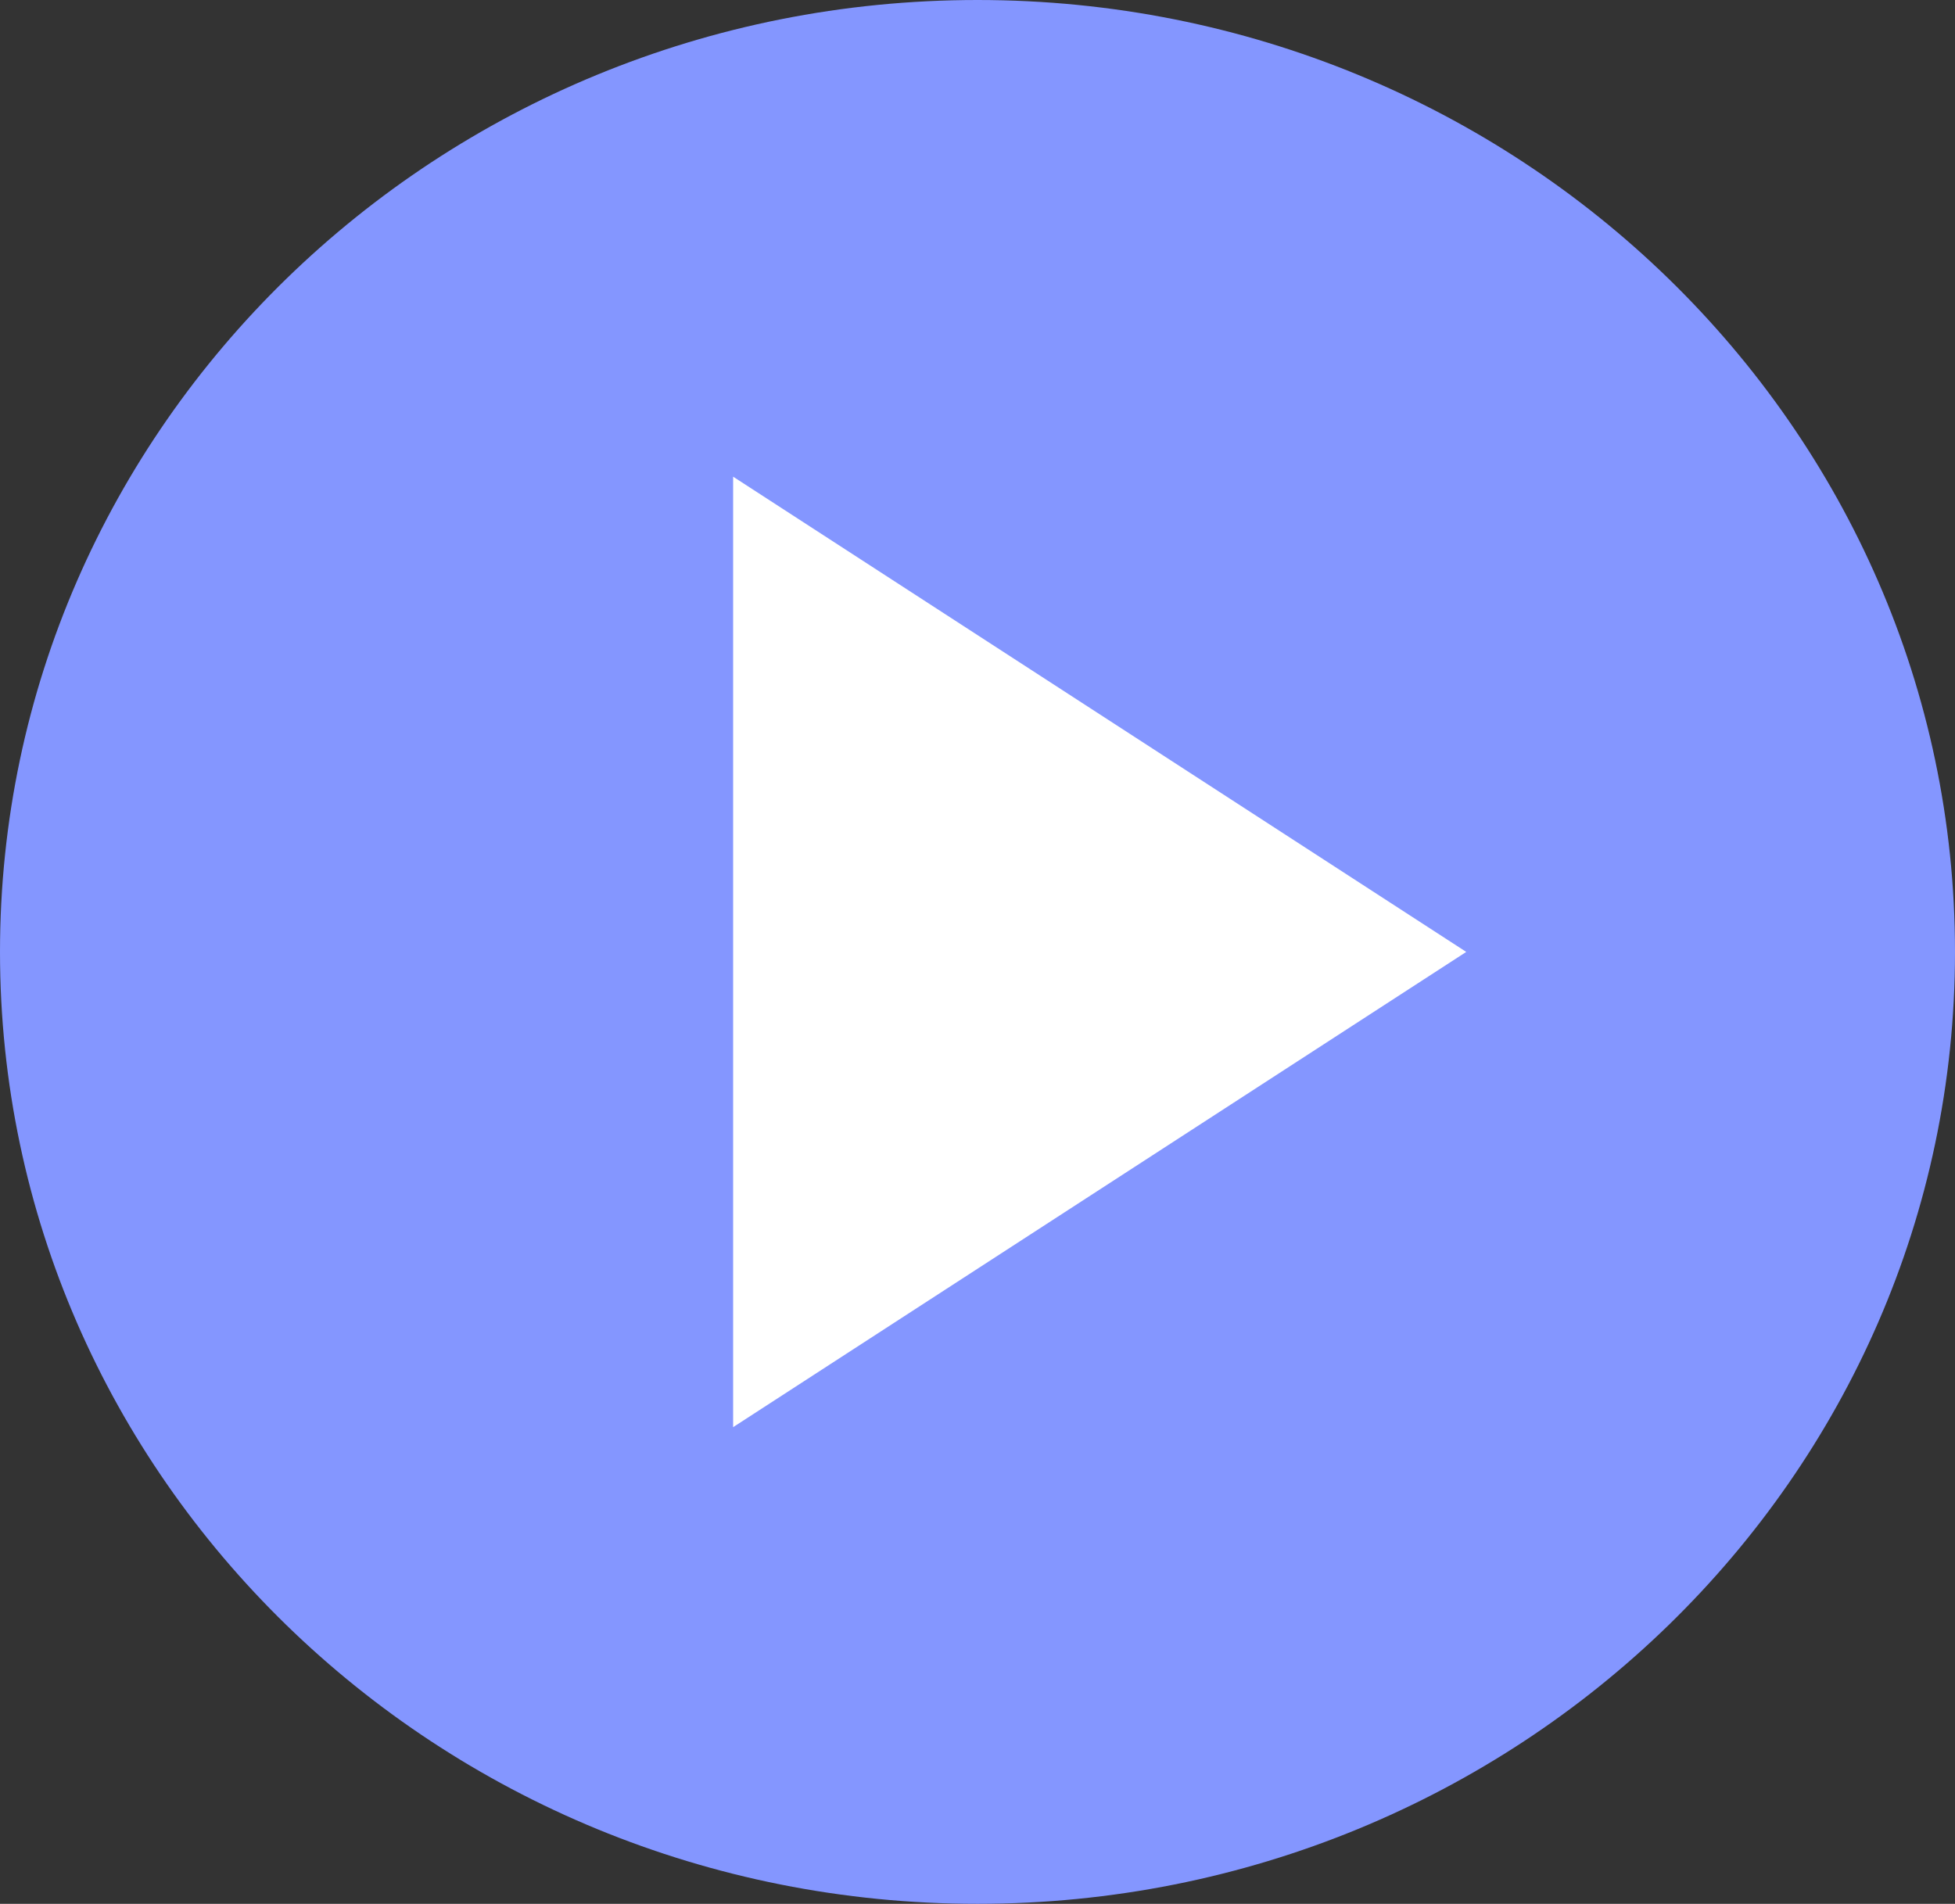
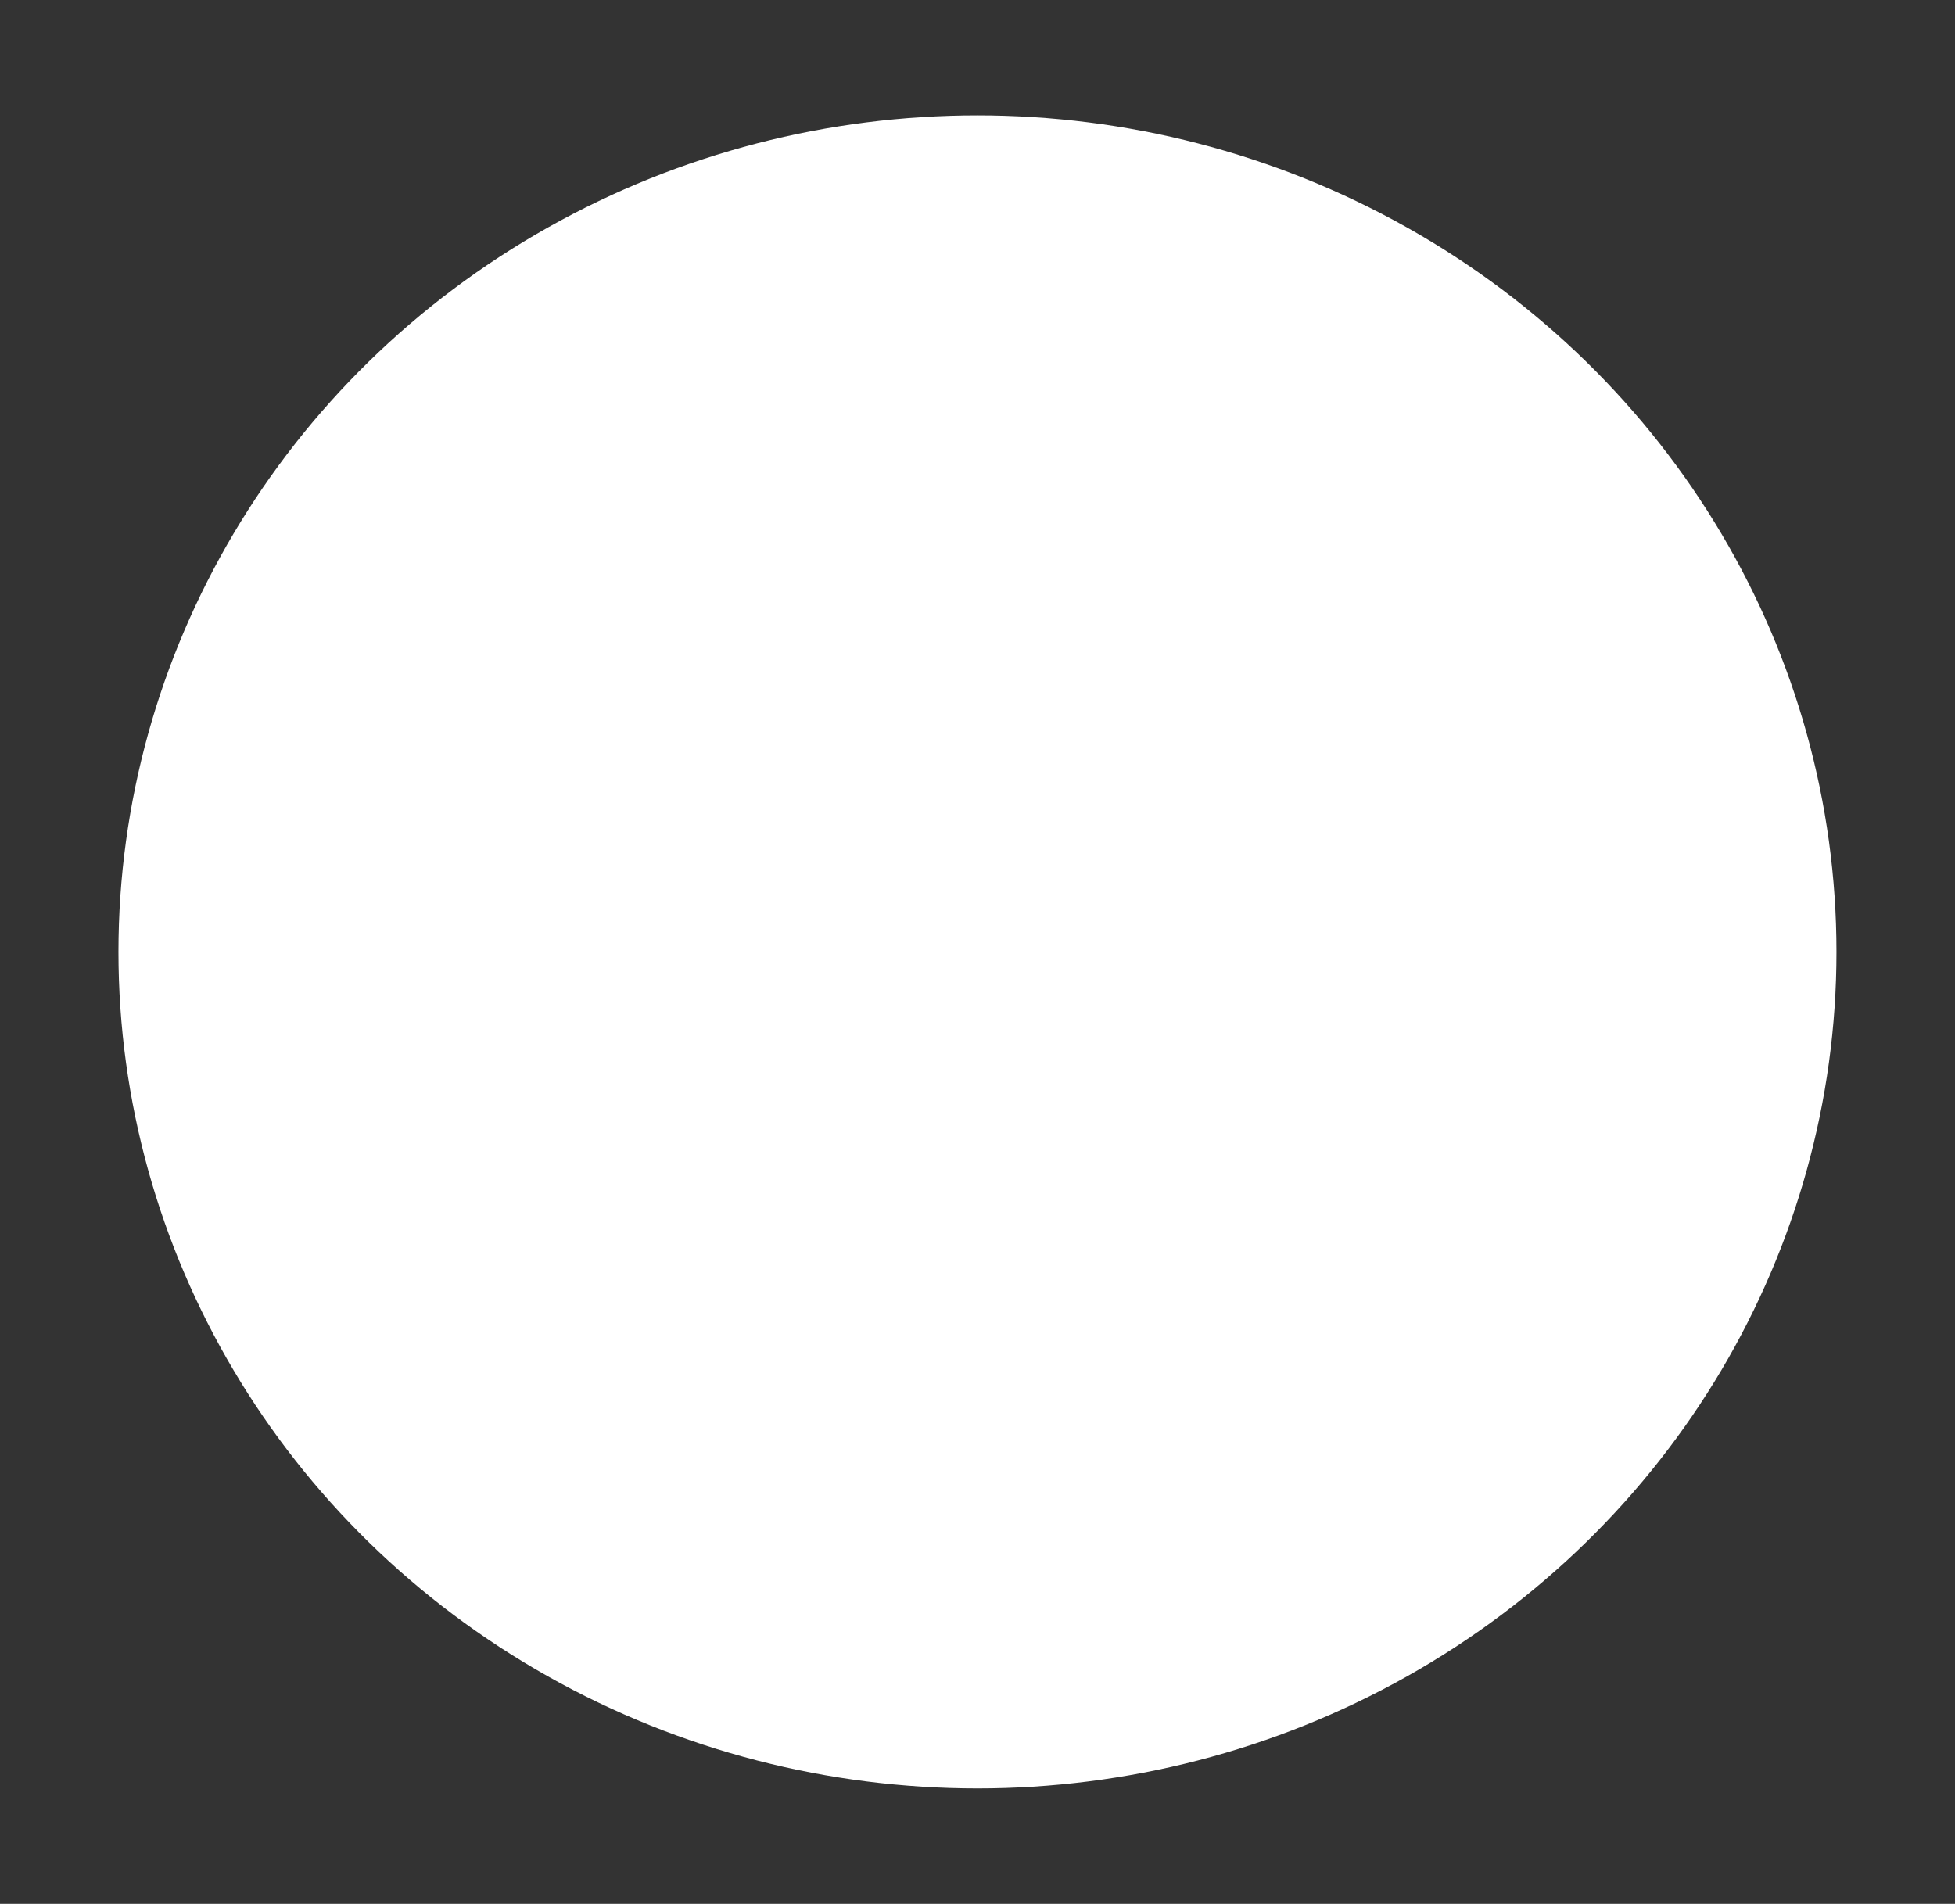
<svg xmlns="http://www.w3.org/2000/svg" width="115" height="112" viewBox="0 0 115 112" fill="none">
  <rect x="0" y="0" width="115" height="112" fill="#333333" stroke="none" />
  <g clip-path="url(#clip0_83_6130)">
    <ellipse cx="57.498" cy="56" rx="50.53" ry="49.212" fill="white" />
-     <path d="M57.5 112C25.746 112 0 86.926 0 56C0 25.074 25.746 0 57.5 0C89.254 0 115 25.074 115 56C115 86.926 89.254 112 57.5 112ZM43.125 28.042V83.958L86.25 56L43.125 28.042Z" fill="#8496FF" />
  </g>
  <defs>
    <clipPath id="clip0_83_6130">
      <rect width="115" height="112" fill="white" />
    </clipPath>
  </defs>
</svg>